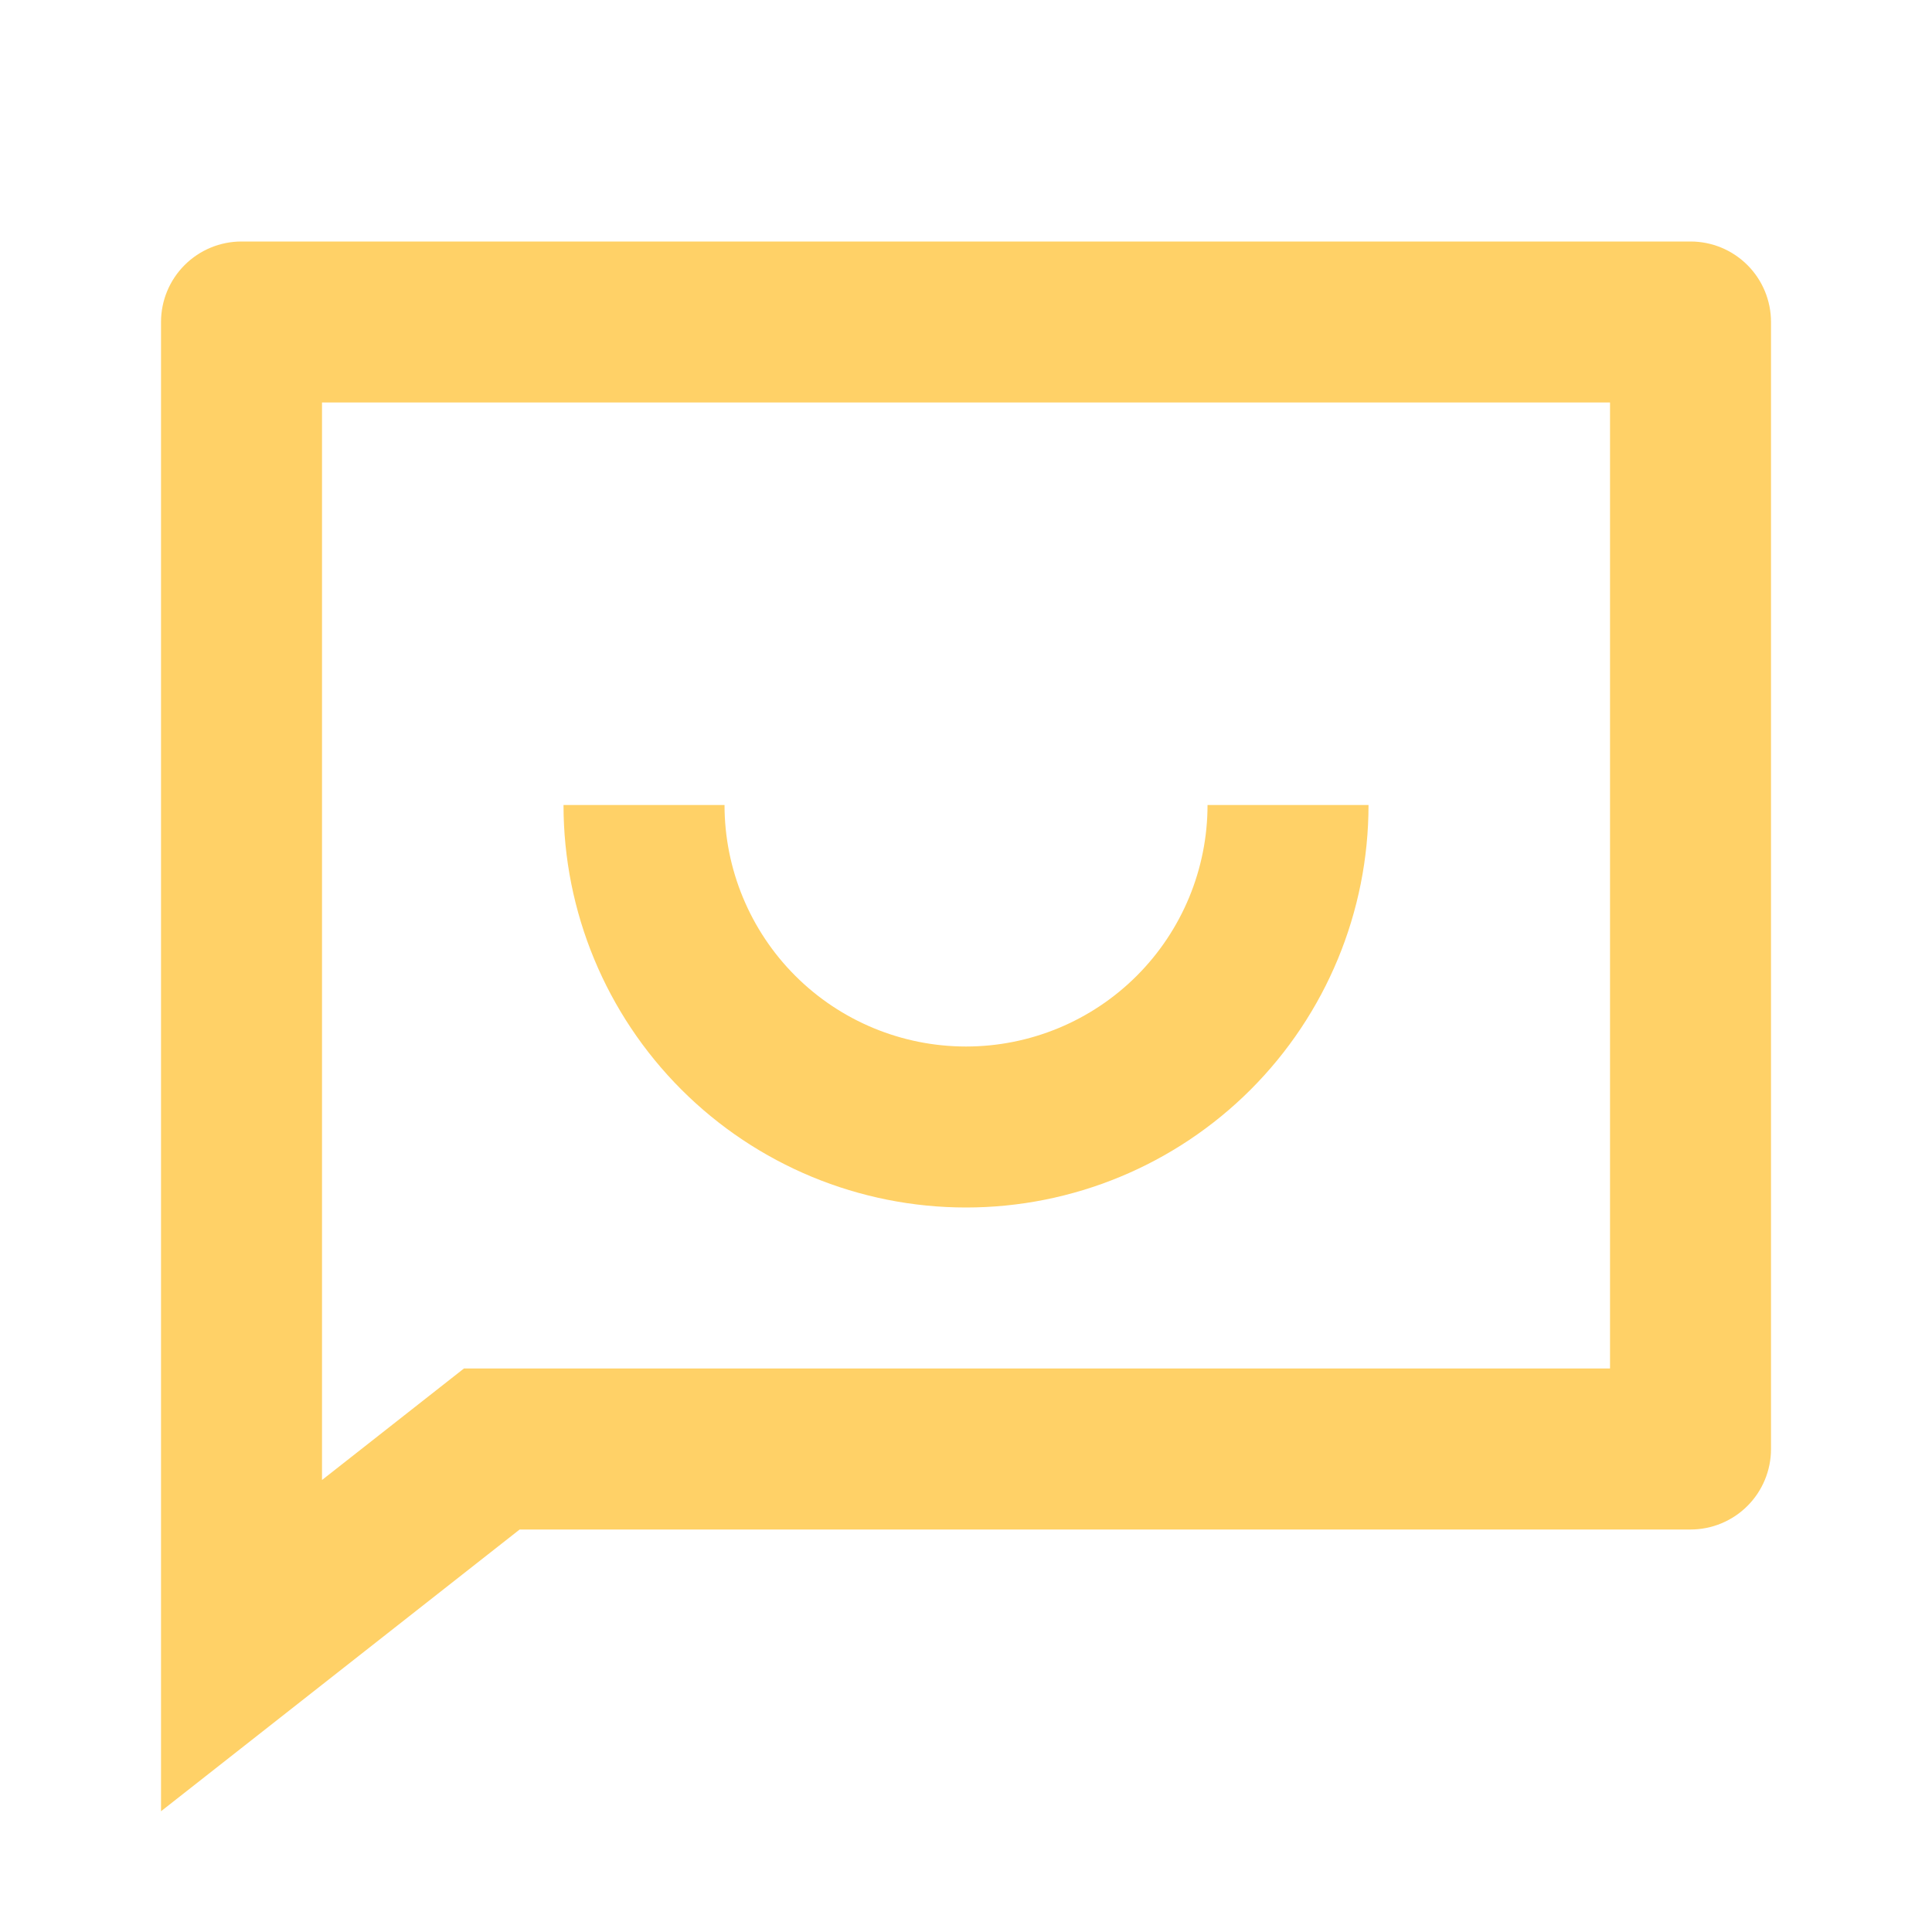
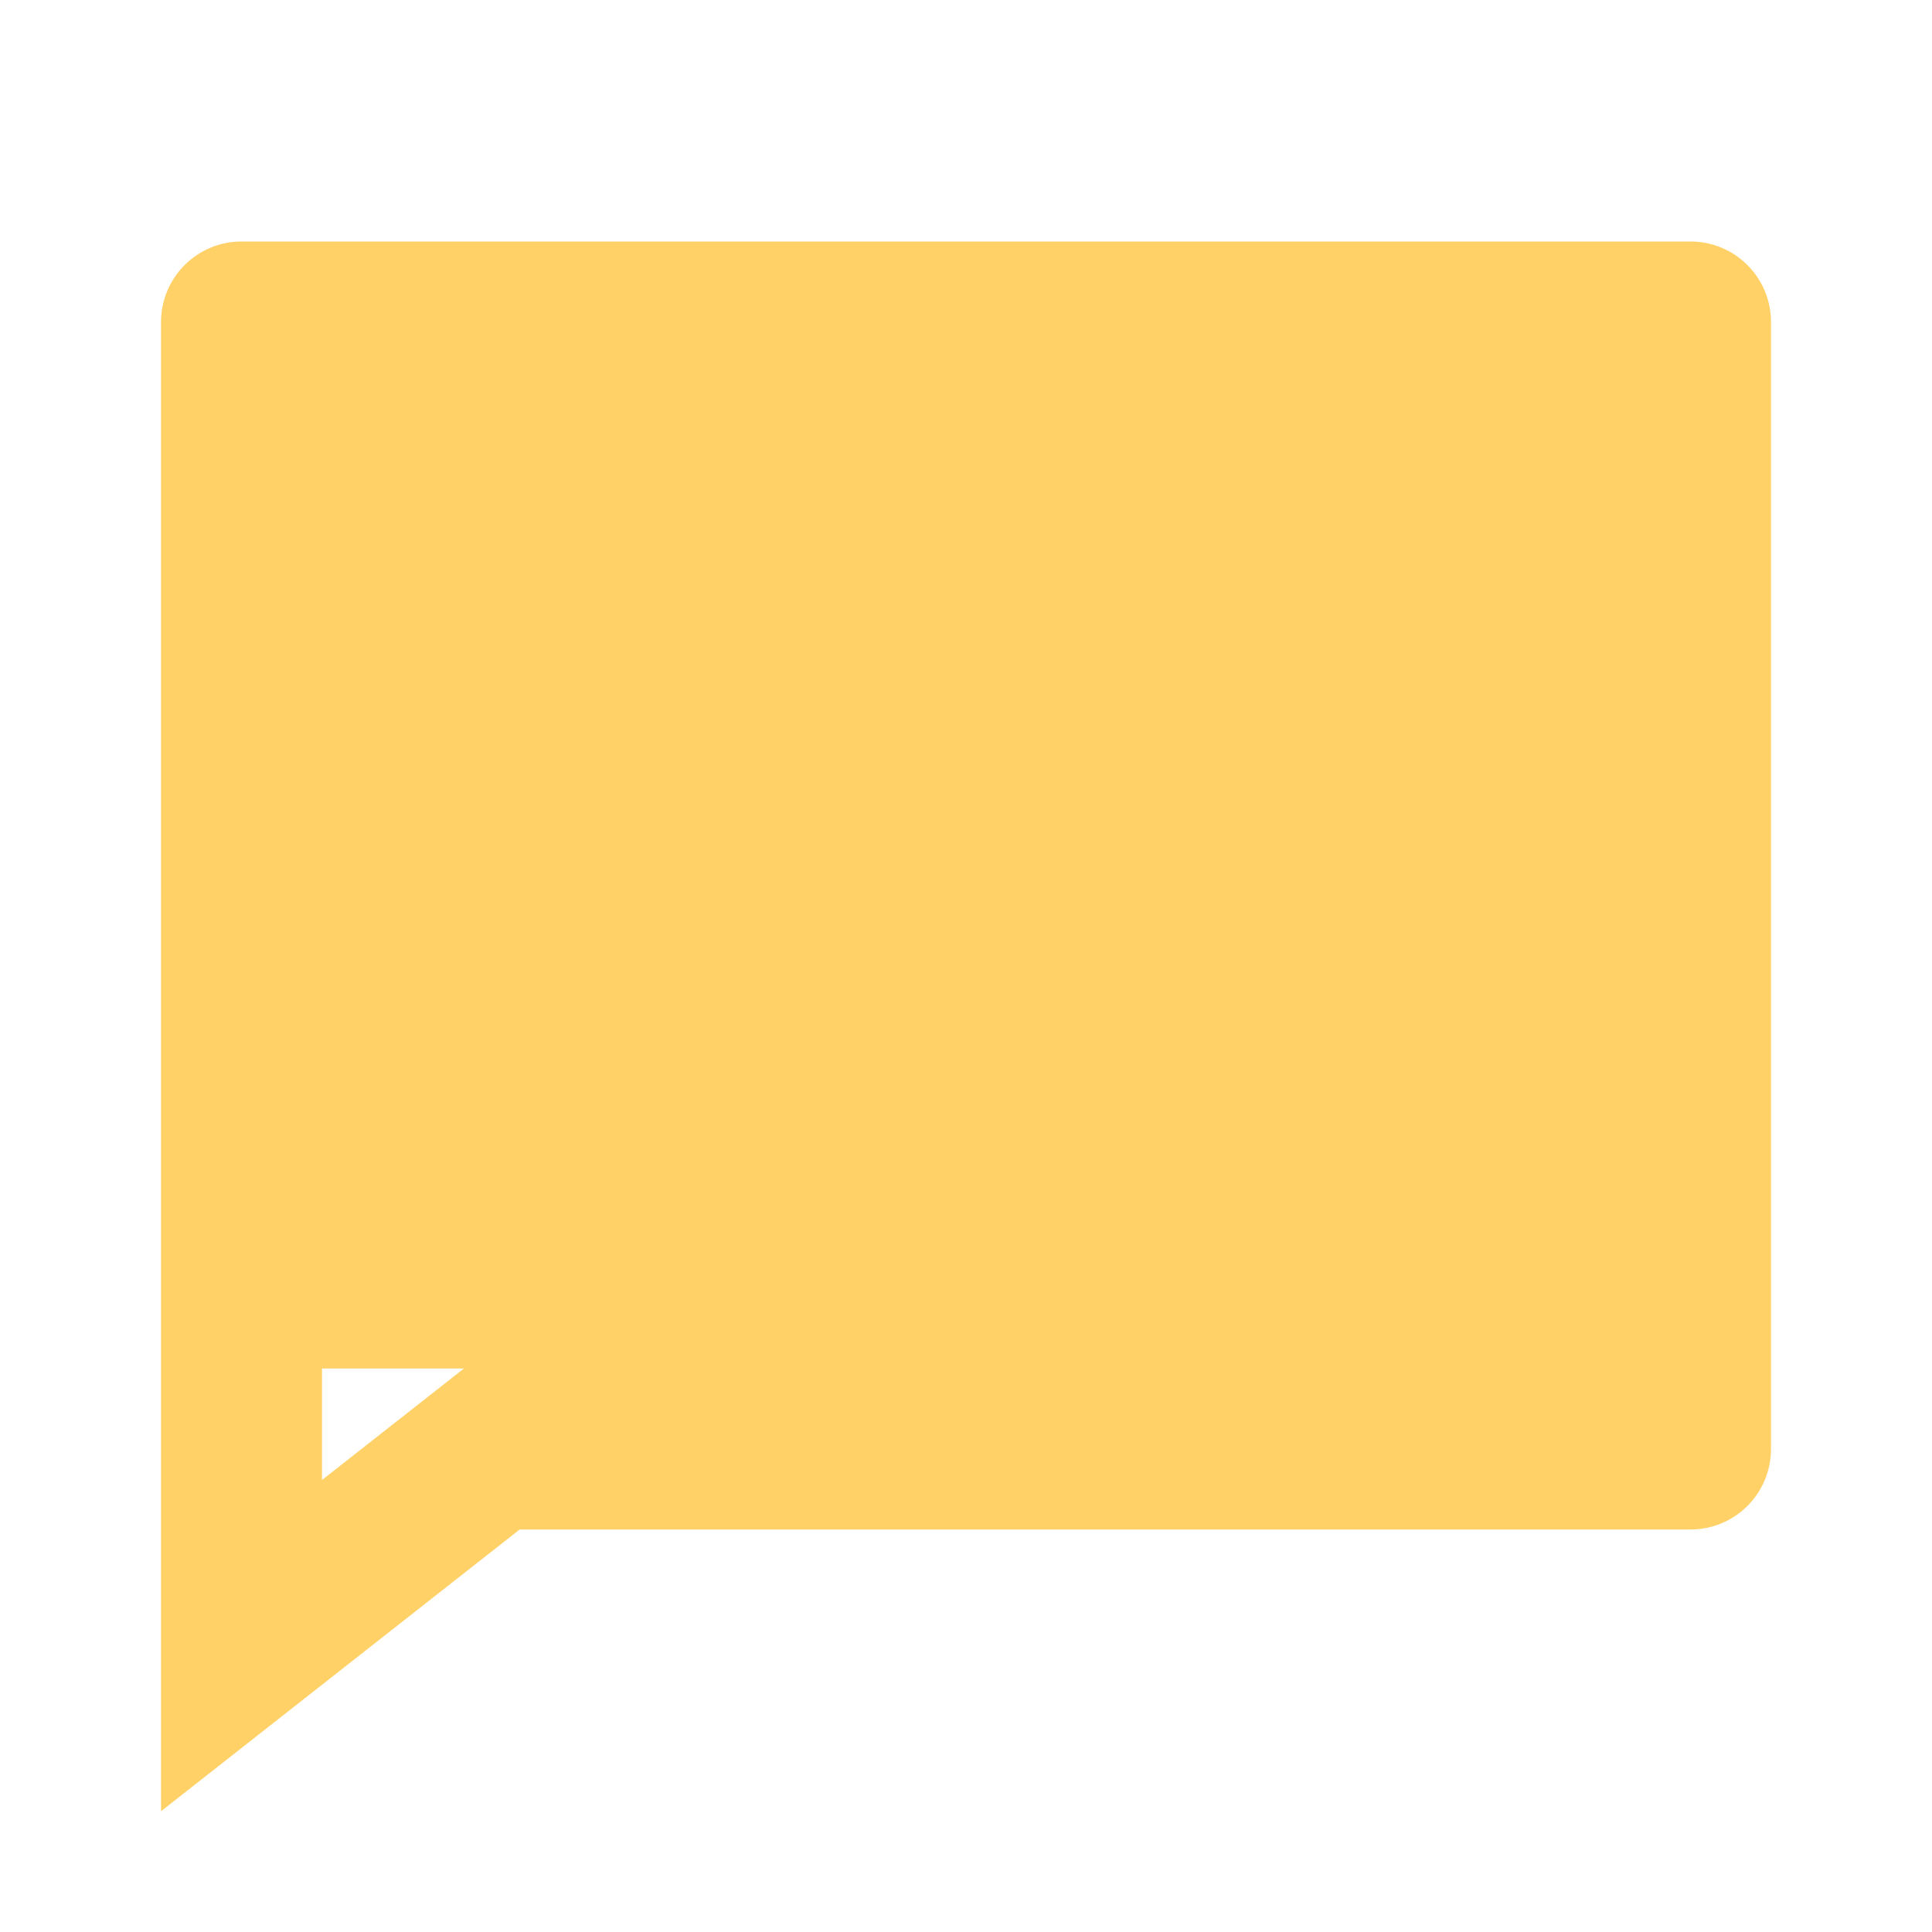
<svg xmlns="http://www.w3.org/2000/svg" width="64" height="64" viewBox="0 0 64 64" fill="none">
-   <path d="M17.214 50.667L5.334 60V10.667C5.334 9.959 5.615 9.281 6.115 8.781C6.615 8.281 7.293 8 8.001 8H56.001C56.708 8 57.386 8.281 57.886 8.781C58.386 9.281 58.667 9.959 58.667 10.667V48C58.667 48.707 58.386 49.386 57.886 49.886C57.386 50.386 56.708 50.667 56.001 50.667H17.214ZM15.369 45.333H53.334V13.333H10.667V49.027L15.369 45.333ZM18.667 26.667H24.001C24.001 28.788 24.843 30.823 26.344 32.324C27.844 33.824 29.879 34.667 32.001 34.667C34.122 34.667 36.157 33.824 37.657 32.324C39.158 30.823 40.001 28.788 40.001 26.667H45.334C45.334 30.203 43.929 33.594 41.429 36.095C38.928 38.595 35.537 40 32.001 40C28.464 40 25.073 38.595 22.573 36.095C20.072 33.594 18.667 30.203 18.667 26.667Z" fill="#FFD167" />
+   <path d="M17.214 50.667L5.334 60V10.667C5.334 9.959 5.615 9.281 6.115 8.781C6.615 8.281 7.293 8 8.001 8H56.001C56.708 8 57.386 8.281 57.886 8.781C58.386 9.281 58.667 9.959 58.667 10.667V48C58.667 48.707 58.386 49.386 57.886 49.886C57.386 50.386 56.708 50.667 56.001 50.667H17.214ZM15.369 45.333H53.334H10.667V49.027L15.369 45.333ZM18.667 26.667H24.001C24.001 28.788 24.843 30.823 26.344 32.324C27.844 33.824 29.879 34.667 32.001 34.667C34.122 34.667 36.157 33.824 37.657 32.324C39.158 30.823 40.001 28.788 40.001 26.667H45.334C45.334 30.203 43.929 33.594 41.429 36.095C38.928 38.595 35.537 40 32.001 40C28.464 40 25.073 38.595 22.573 36.095C20.072 33.594 18.667 30.203 18.667 26.667Z" fill="#FFD167" />
</svg>